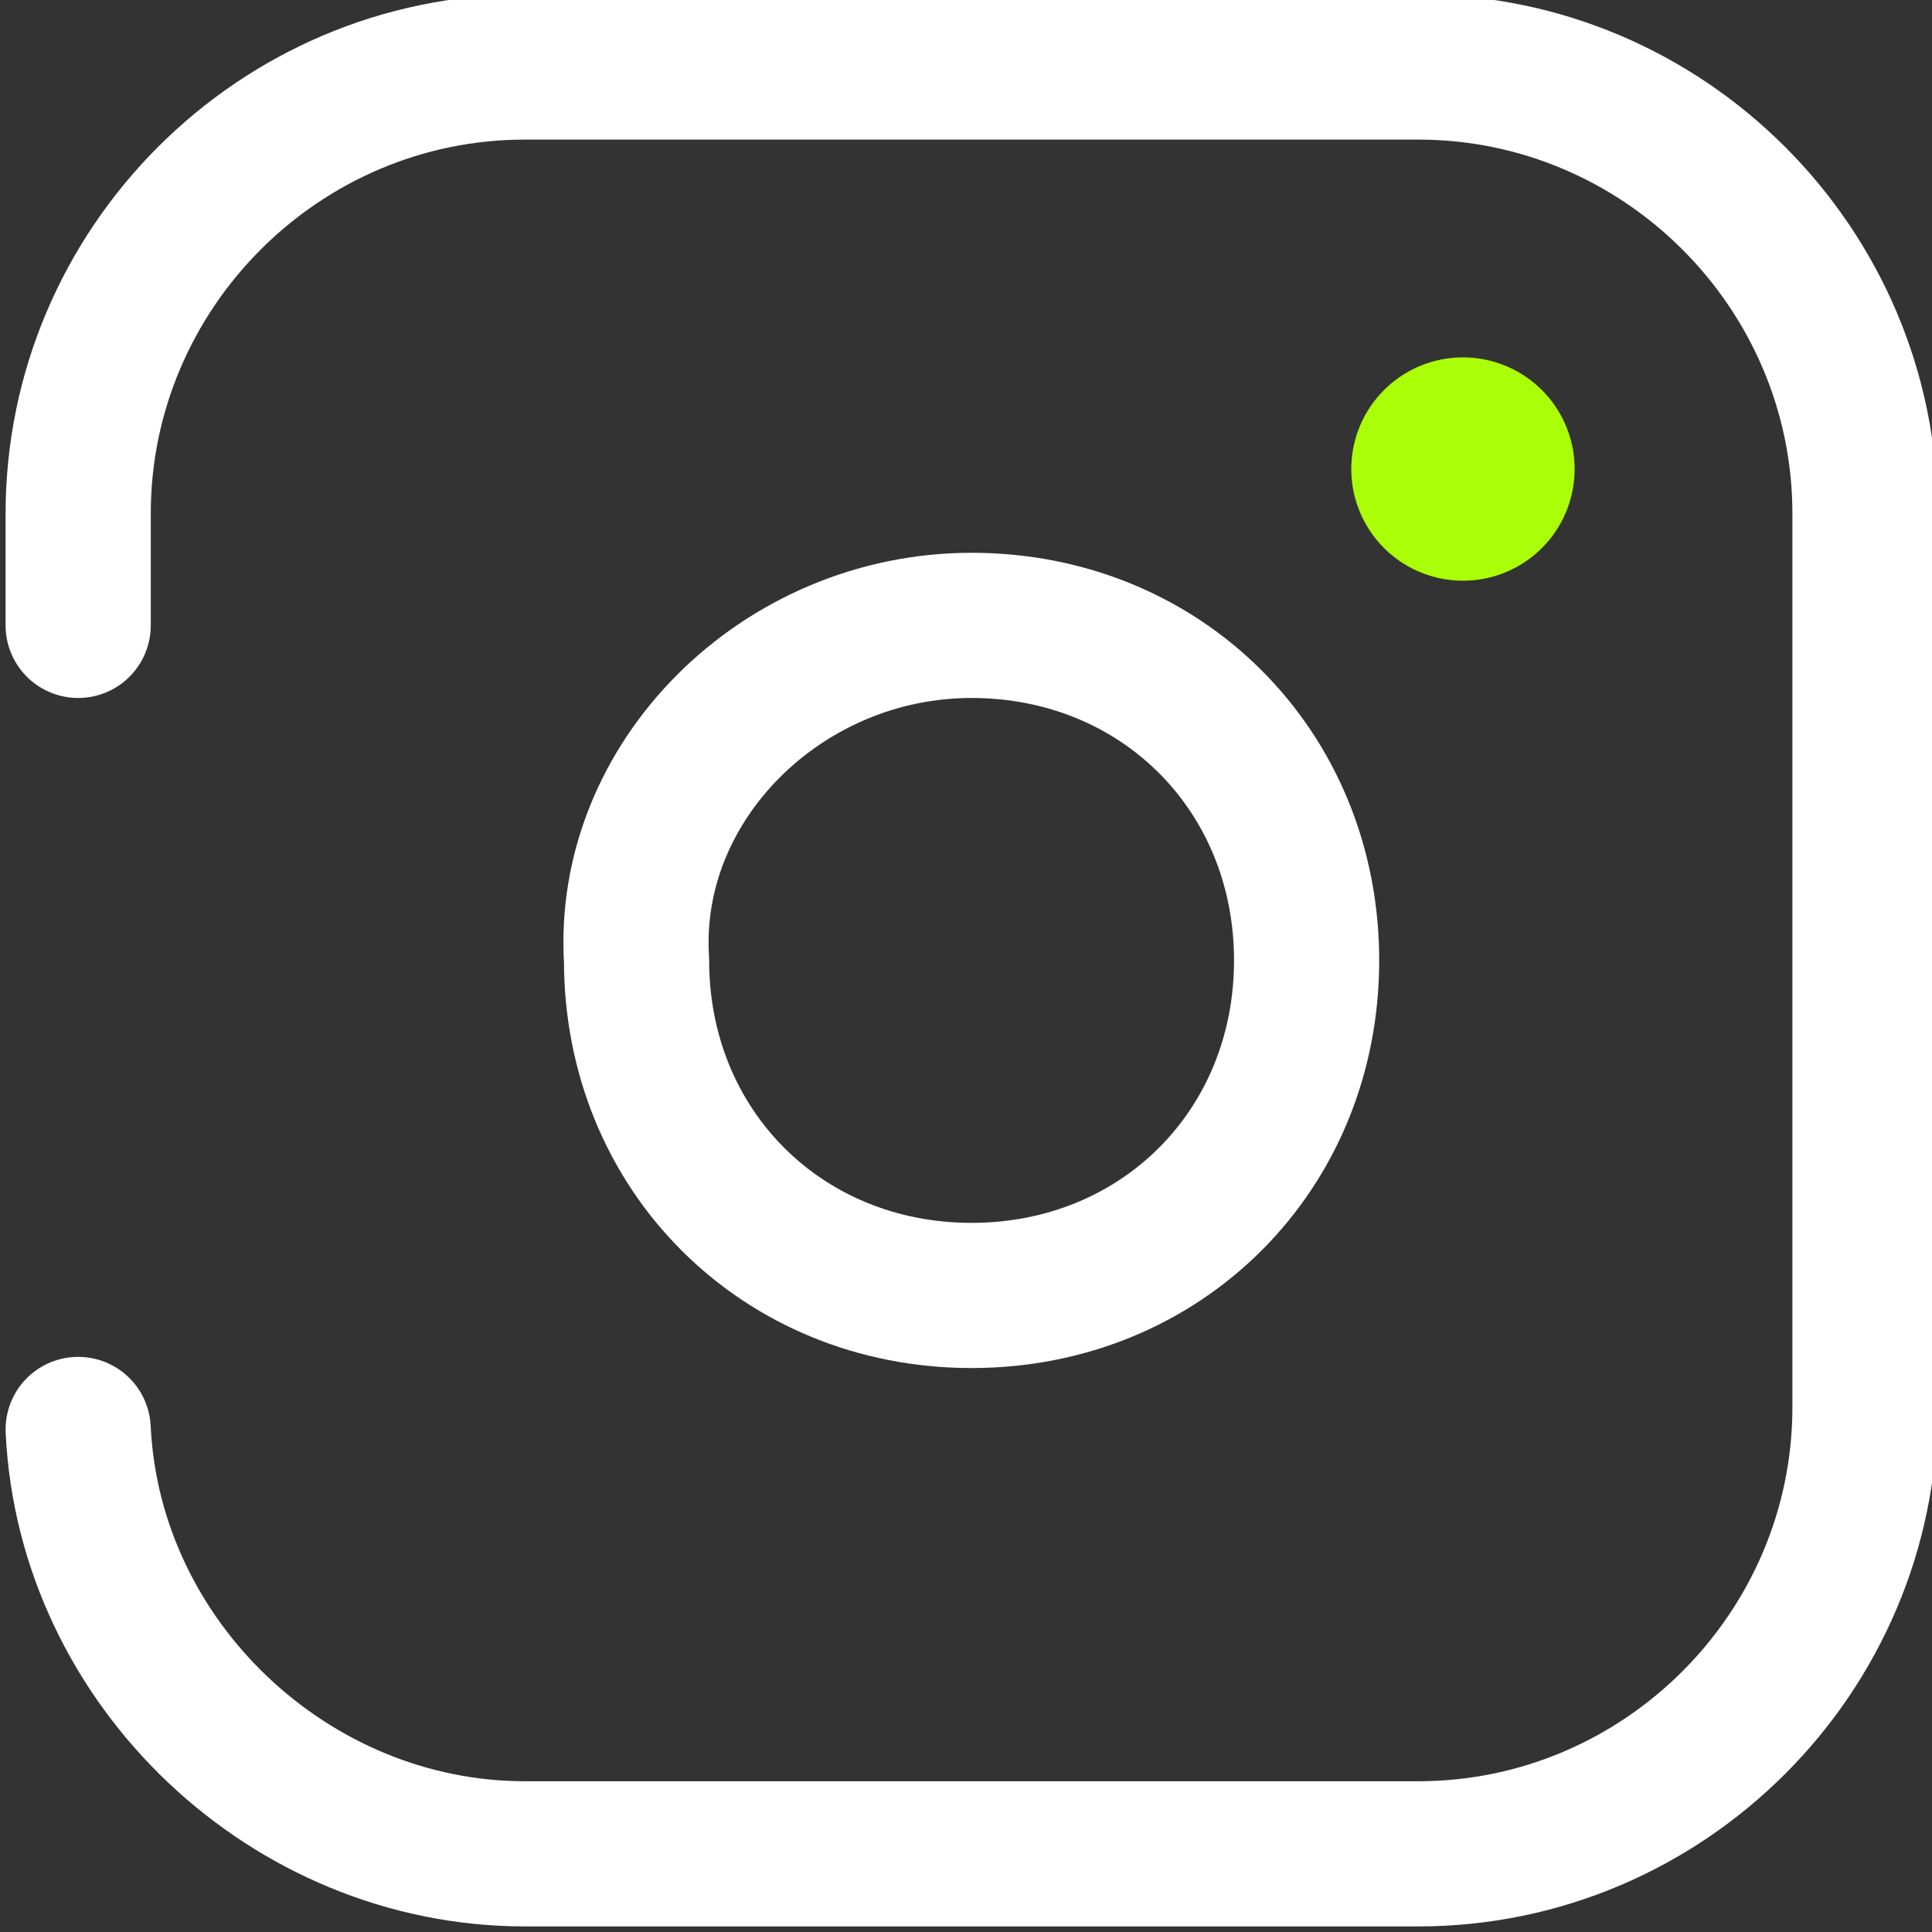
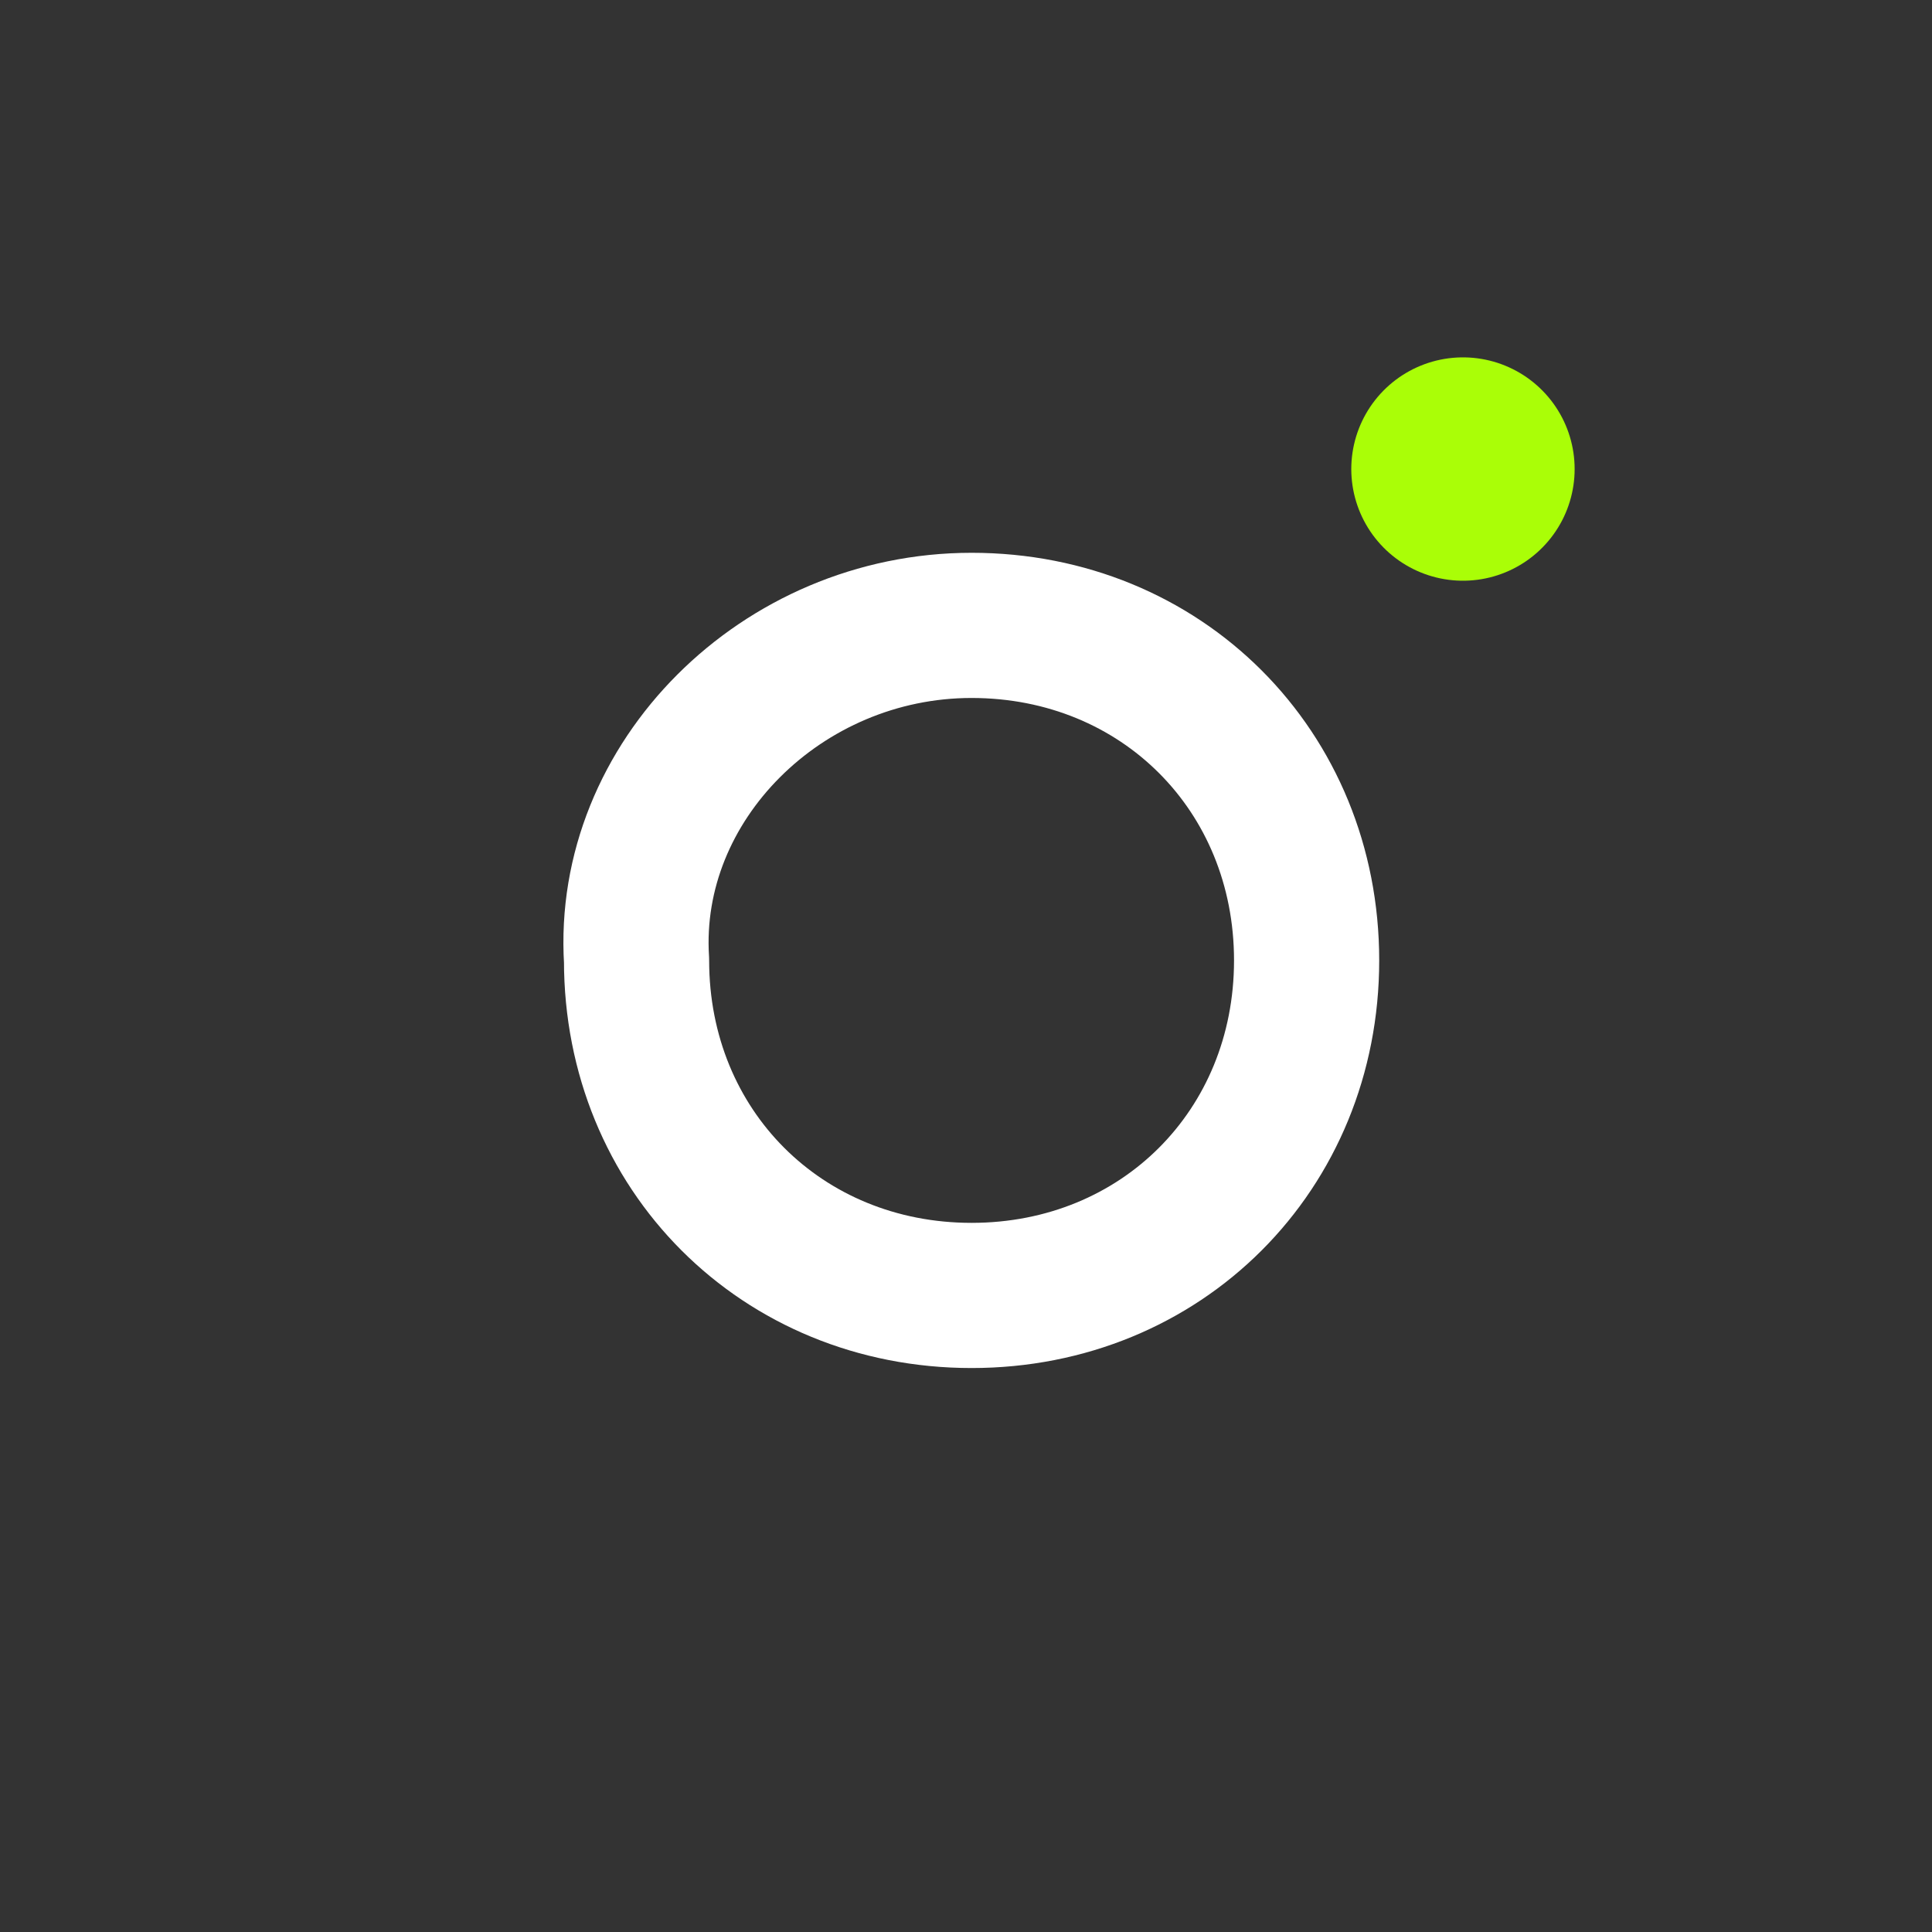
<svg xmlns="http://www.w3.org/2000/svg" version="1.1" id="Layer_1" x="0" y="0" viewBox="0 0 17.3 17.3" xml:space="preserve">
  <rect x="0" y="0" width="17.3" height="17.3" fill="#333333" stroke="none" />
  <style>.st0{fill:none;stroke:#fff;stroke-width:1.3;stroke-linecap:round;stroke-linejoin:round}</style>
  <path class="st0" d="M5.7 8.6c0 1.7 1.3 3 3 3s3-1.3 3-3-1.3-3-3-3h0c-1.7 0-3.1 1.4-3 3" />
  <path d="M13.1 4.2h0" fill="none" stroke="#aafe07" stroke-width="2" stroke-linecap="round" stroke-linejoin="round" />
-   <path class="st0" d="M.7 12.8c.1 2.1 1.9 3.8 4 3.8h8c2.2 0 4-1.8 4-4v-8c0-2.2-1.8-4-4-4h-8c-2.2 0-4 1.8-4 4v1" />
</svg>